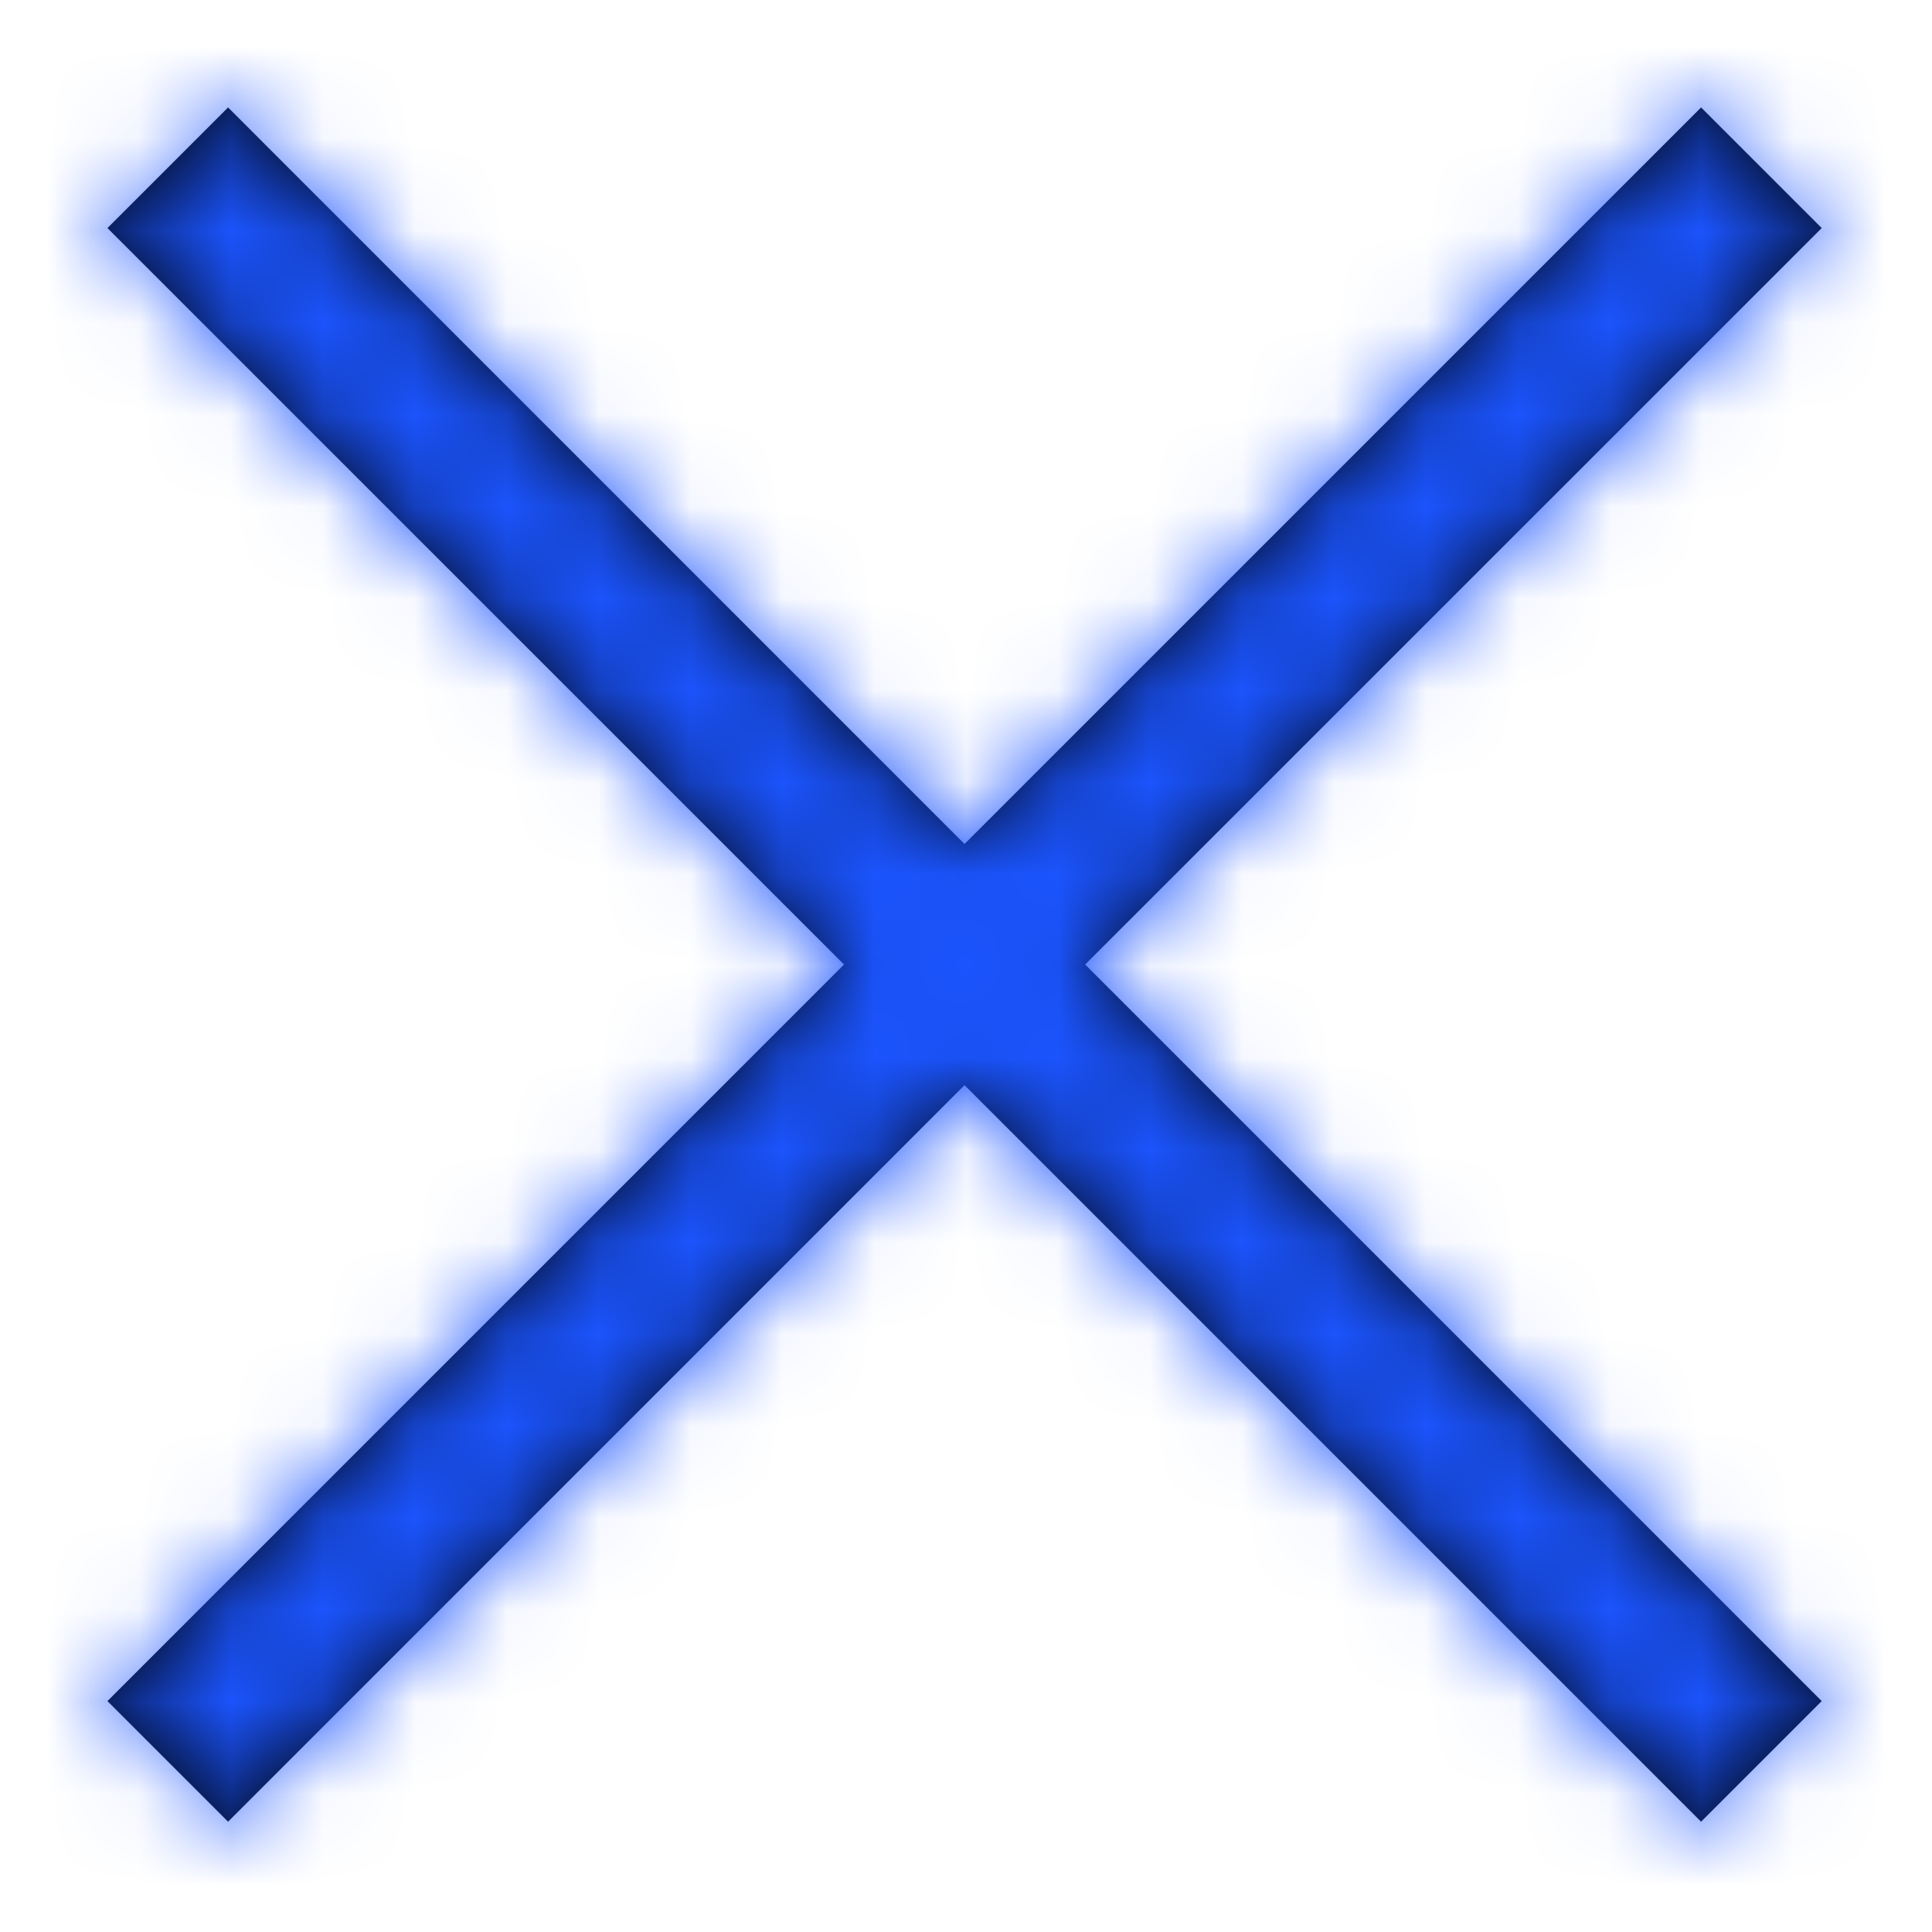
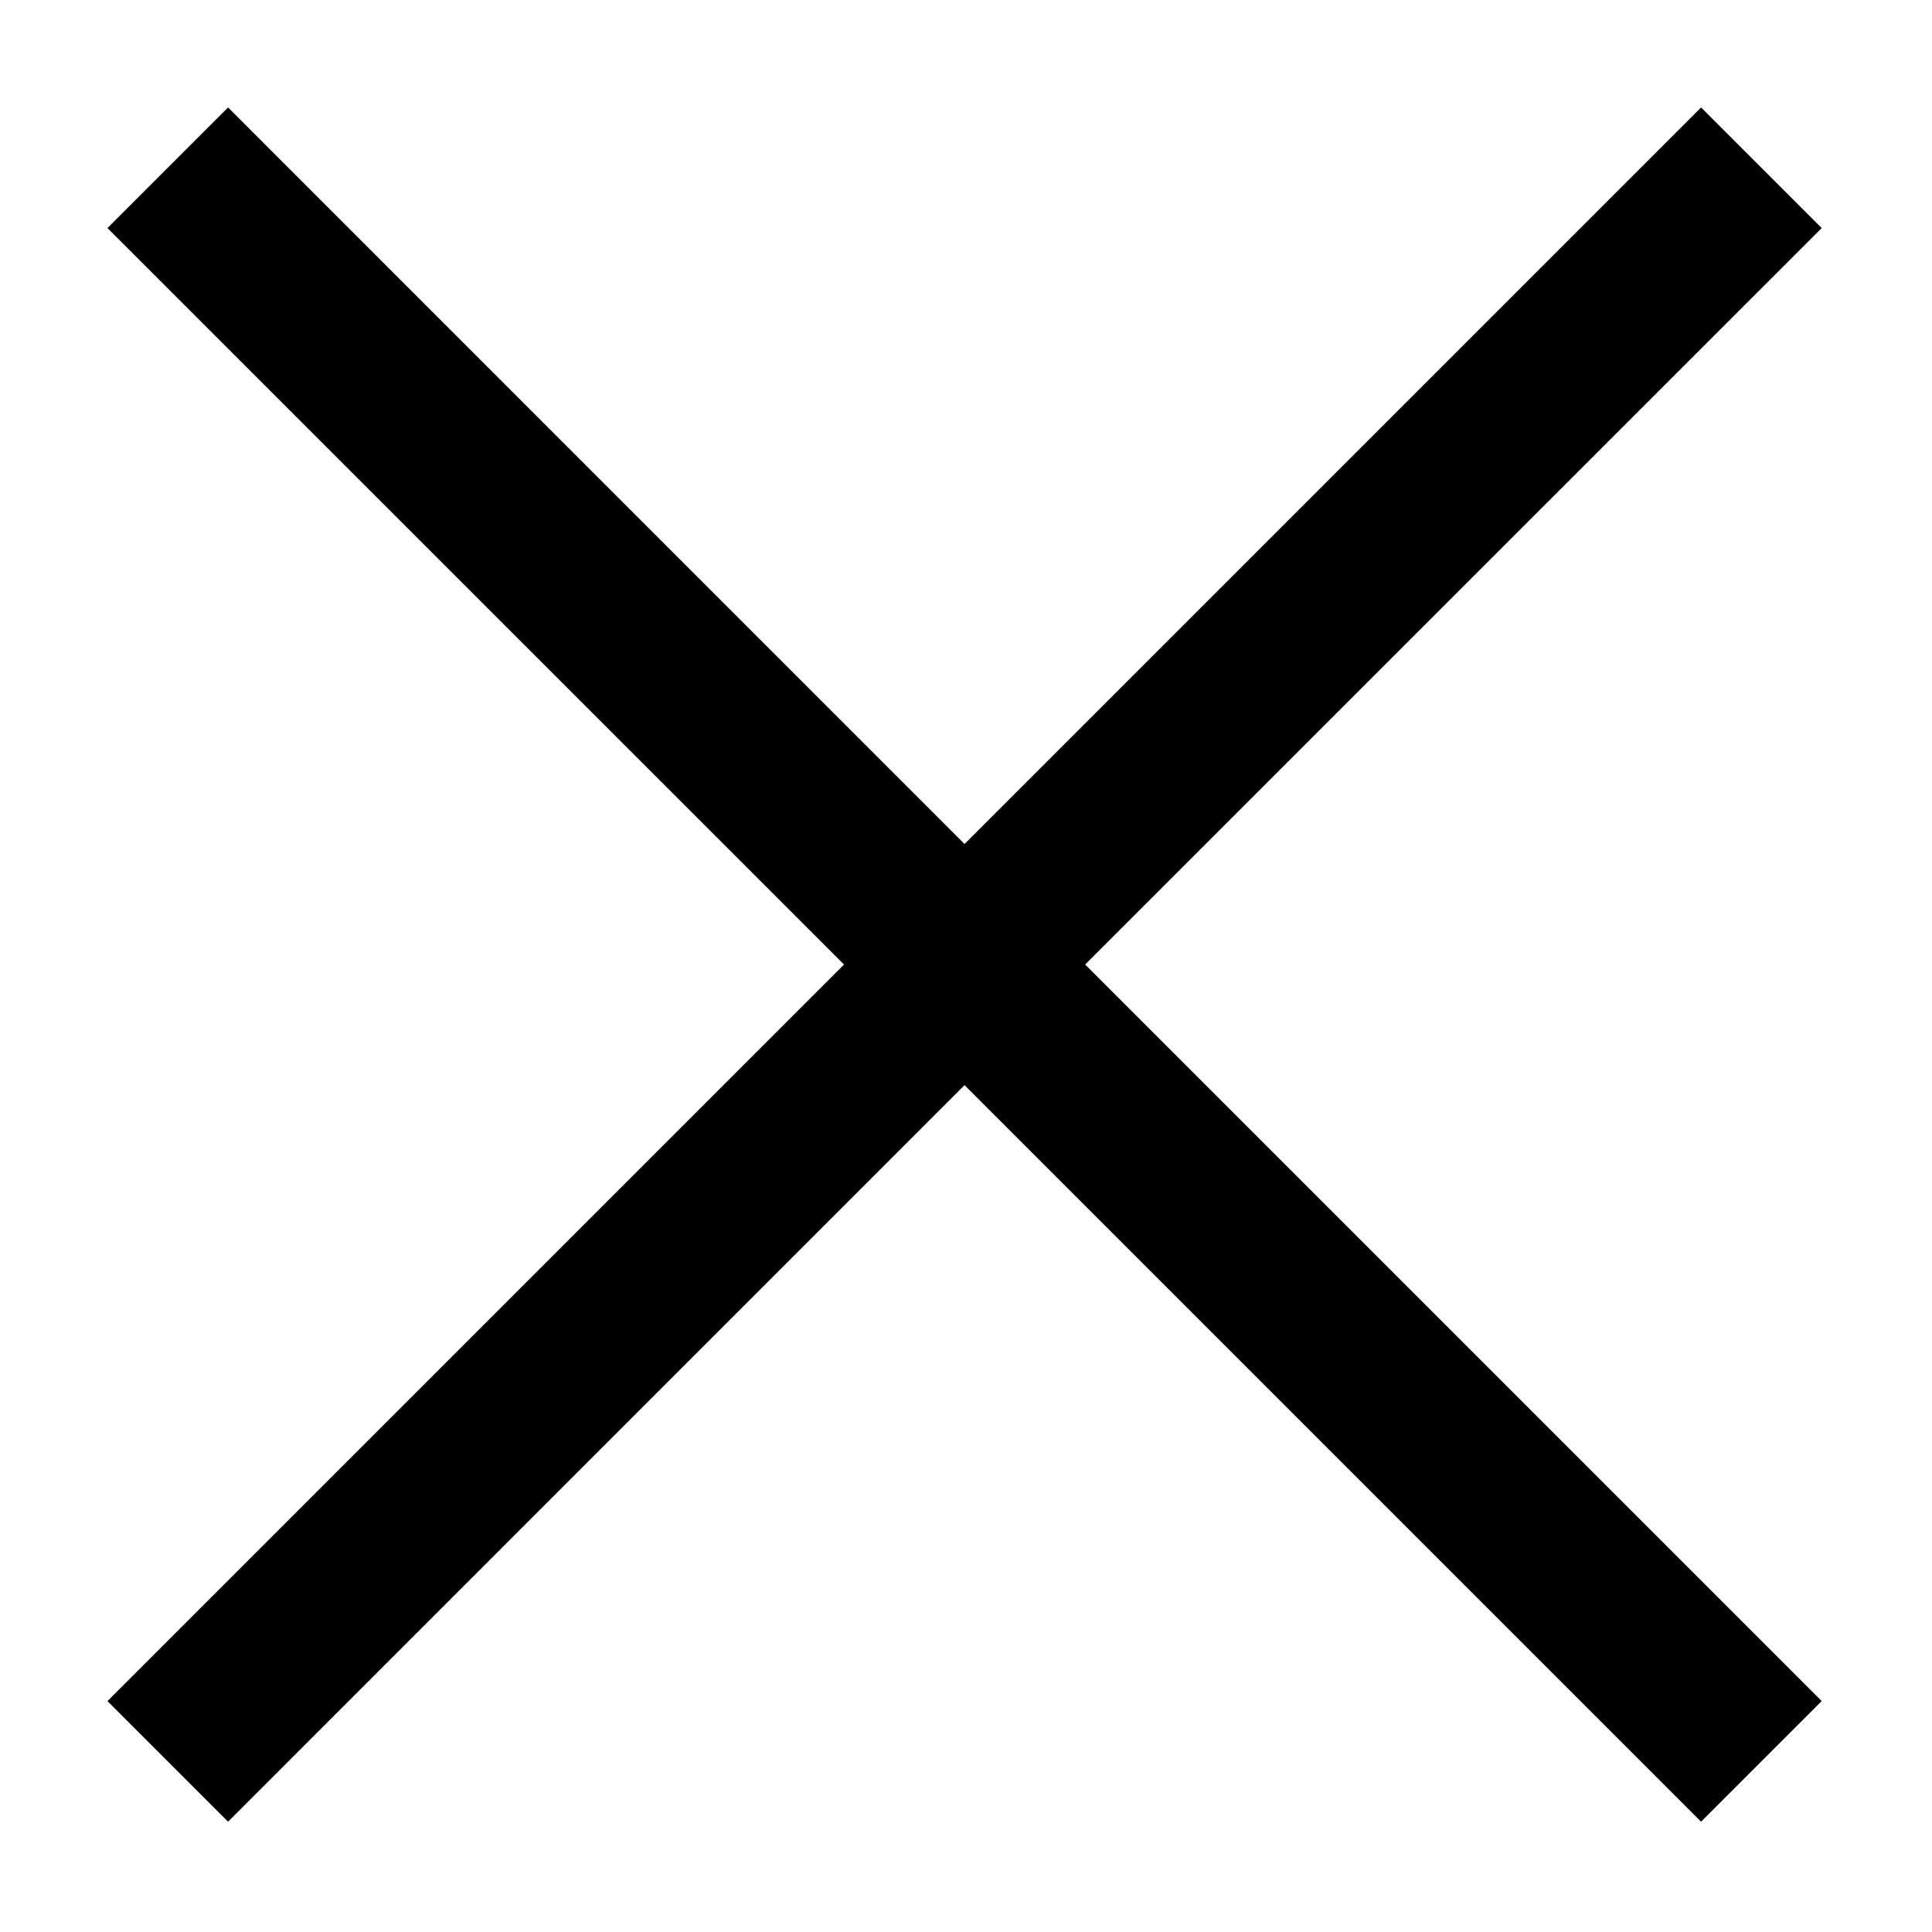
<svg xmlns="http://www.w3.org/2000/svg" xmlns:xlink="http://www.w3.org/1999/xlink" width="21px" height="21px" viewBox="0 0 21 21" version="1.1">
  <title>➰Icon/basic/cross@1x</title>
  <desc>Created with Sketch.</desc>
  <defs>
    <polygon id="path-1" points="17.49 0.168 9.484 8.174 1.479 0.168 0.168 1.479 8.174 9.484 0.168 17.49 1.479 18.801 9.484 10.795 17.49 18.801 18.801 17.49 10.795 9.484 18.801 1.479" />
  </defs>
  <g id="➰Icon/basic/cross" stroke="none" stroke-width="1" fill="none" fill-rule="evenodd">
    <g id="🎨Color/Attention" transform="translate(1, 1)">
      <mask id="mask-2" fill="white">
        <use xlink:href="#path-1" />
      </mask>
      <use id="Mask" fill="#000000" fill-rule="nonzero" xlink:href="#path-1" />
      <g id="🎨Color/Info" mask="url(#mask-2)" fill="#1B54FD">
        <g transform="translate(-34, -36)" id="Rectangle-Copy-4">
-           <rect x="0" y="0" width="88" height="88" />
-         </g>
+           </g>
      </g>
    </g>
  </g>
</svg>